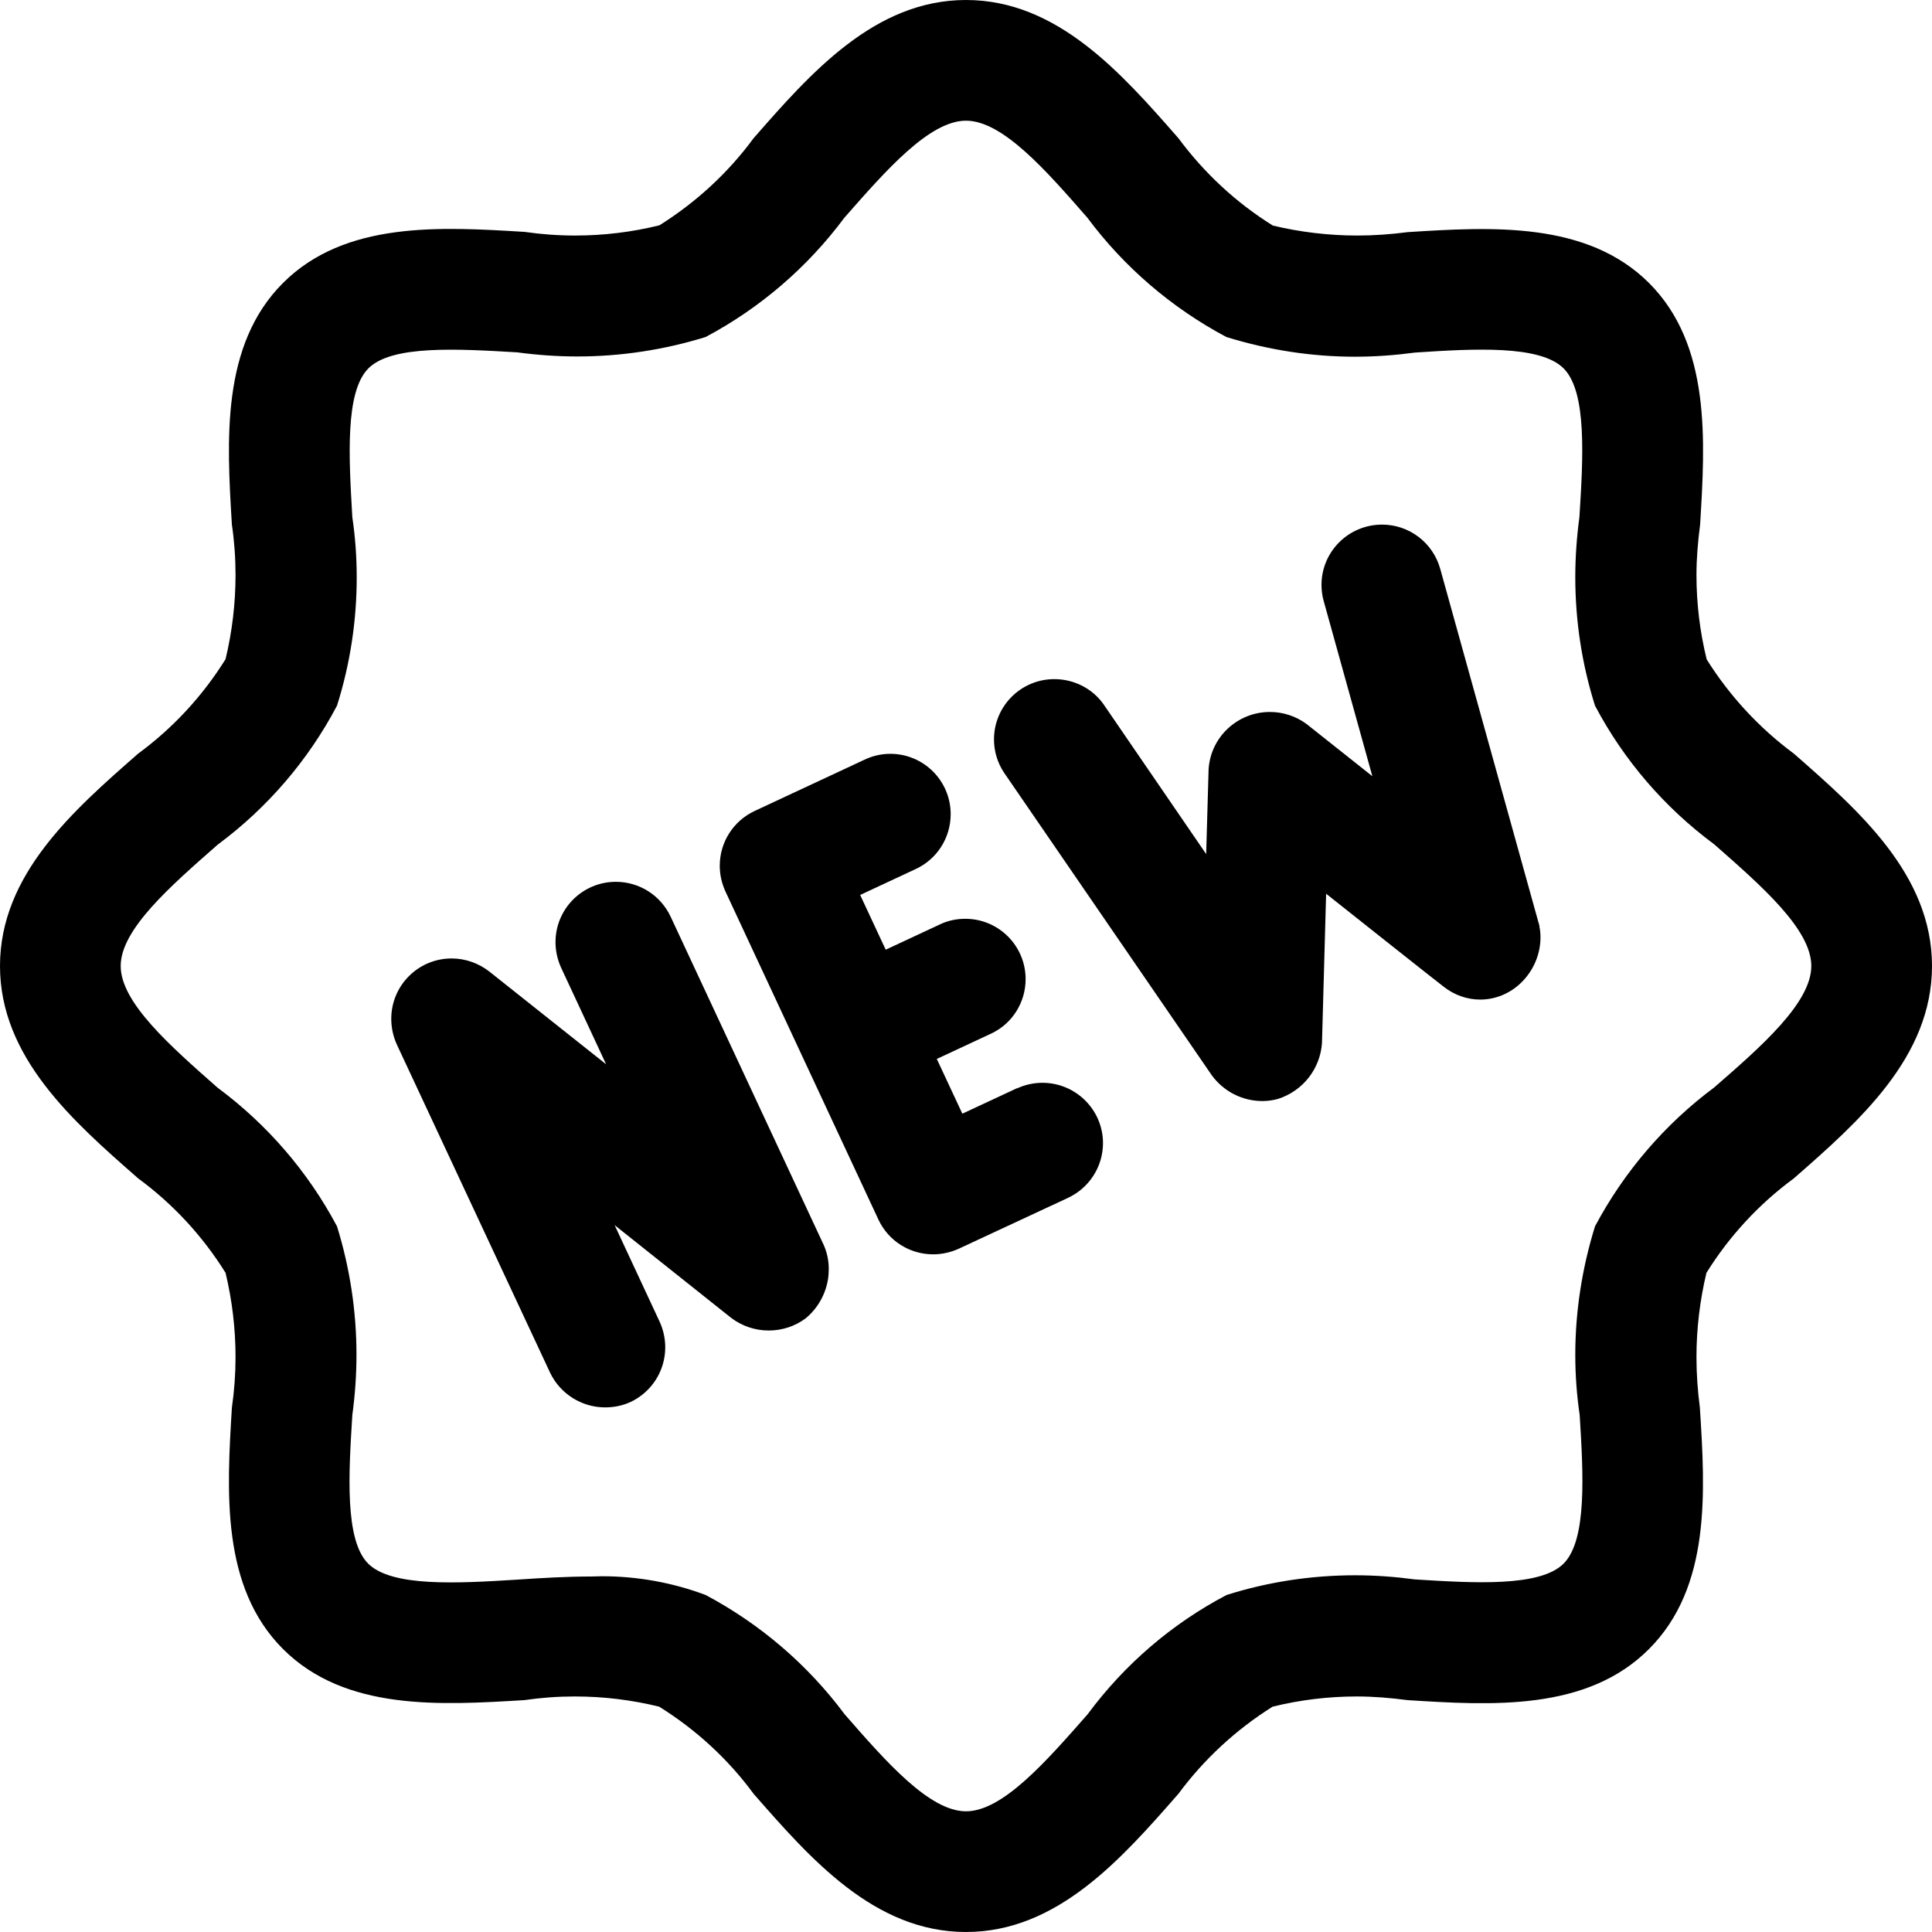
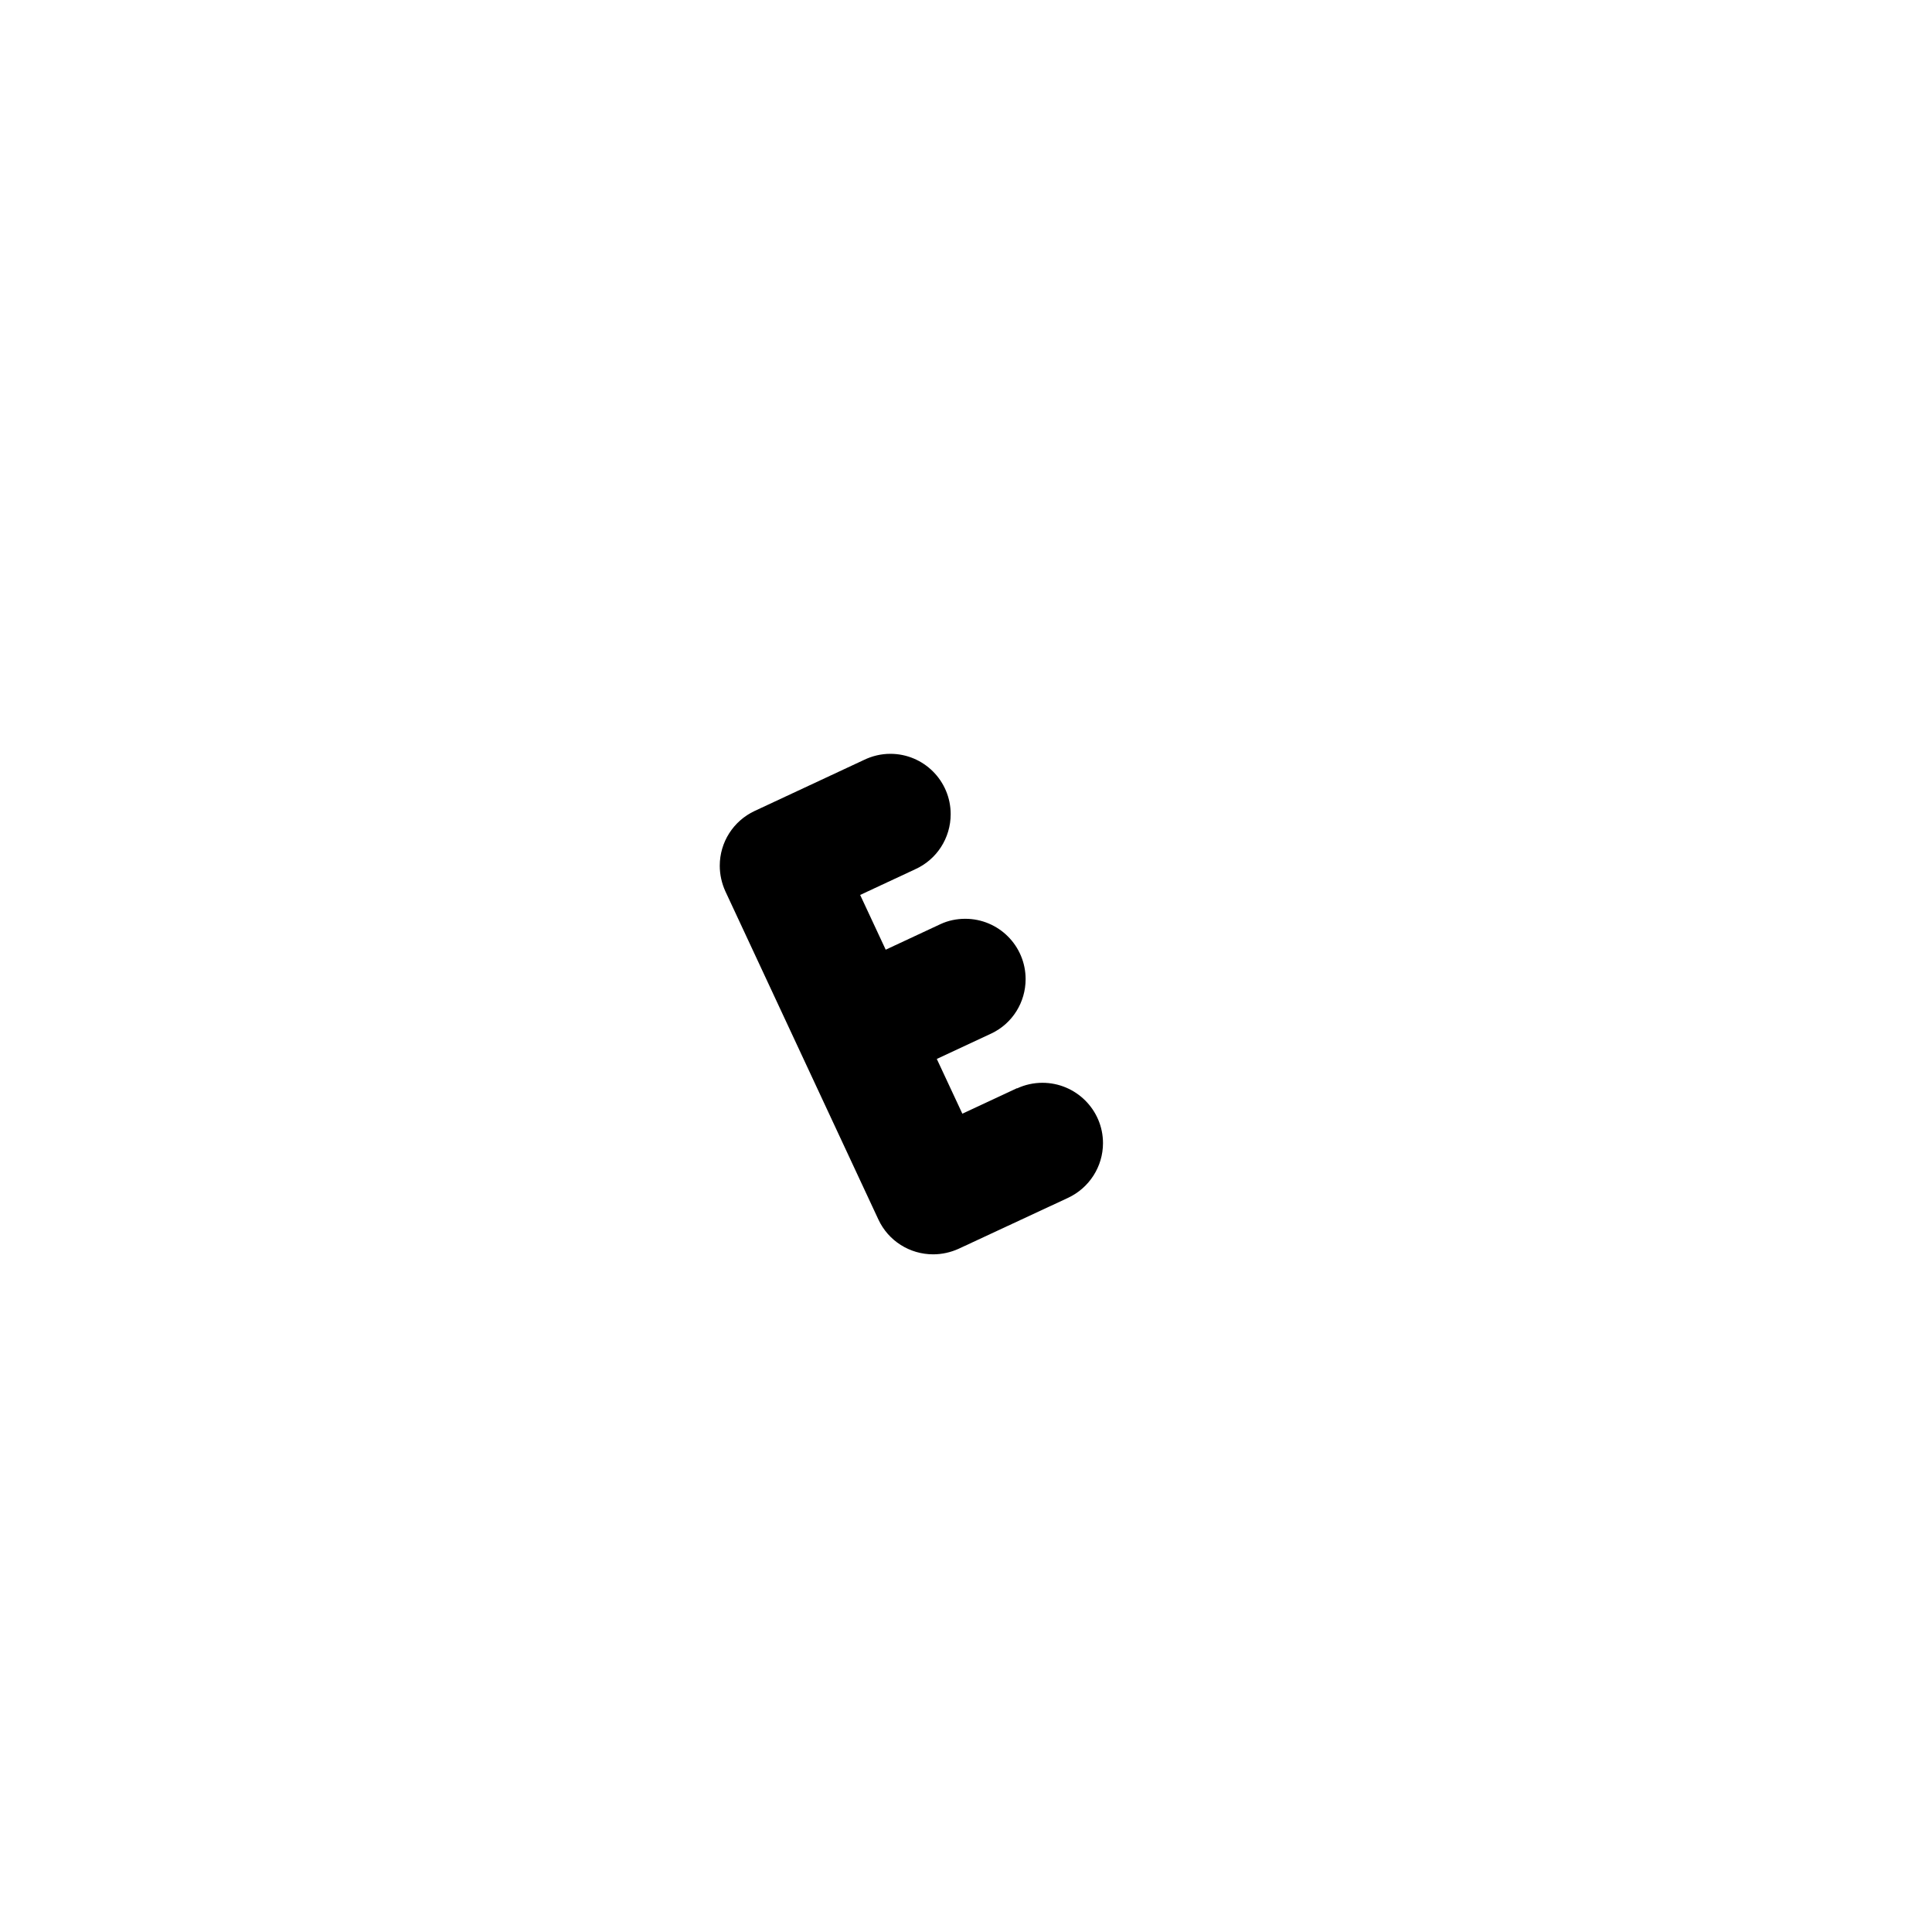
<svg xmlns="http://www.w3.org/2000/svg" xml:space="preserve" width="250px" height="250px" version="1.1" style="shape-rendering:geometricPrecision; text-rendering:geometricPrecision; image-rendering:optimizeQuality; fill-rule:evenodd; clip-rule:evenodd" viewBox="0 0 79.4 79.4">
  <defs>
    <style type="text/css">
   
    .fil0 {fill:black;fill-rule:nonzero}
   
  </style>
  </defs>
  <g id="Livello_x0020_1">
-     <path class="fil0" d="M73.72 30.97c-1.42,-1.05 -2.64,-2.37 -3.58,-3.87 -0.28,-1.14 -0.42,-2.3 -0.42,-3.47 0,-0.69 0.06,-1.38 0.15,-2.07 0.21,-3.46 0.45,-7.38 -2.1,-9.93 -2.55,-2.54 -6.46,-2.31 -9.92,-2.09 -0.69,0.09 -1.38,0.14 -2.07,0.14 -1.17,0 -2.34,-0.14 -3.47,-0.41 -1.51,-0.94 -2.82,-2.16 -3.88,-3.59 -2.33,-2.66 -4.97,-5.68 -8.73,-5.68 -3.76,0 -6.4,3.02 -8.73,5.68 -1.05,1.43 -2.37,2.64 -3.87,3.58 -1.13,0.28 -2.3,0.42 -3.46,0.42 -0.7,0 -1.39,-0.05 -2.08,-0.15 -3.46,-0.21 -7.38,-0.45 -9.93,2.1 -2.55,2.55 -2.31,6.47 -2.1,9.93 0.1,0.68 0.15,1.38 0.15,2.07 0,1.17 -0.14,2.33 -0.41,3.46 -0.94,1.51 -2.16,2.83 -3.59,3.88 -2.66,2.33 -5.68,4.97 -5.68,8.73 0,3.76 3.02,6.4 5.68,8.73 1.43,1.05 2.65,2.37 3.59,3.88 0.27,1.13 0.41,2.29 0.41,3.46 0,0.69 -0.05,1.39 -0.15,2.08 -0.21,3.45 -0.45,7.37 2.1,9.92 2.55,2.55 6.46,2.31 9.92,2.1 0.69,-0.1 1.38,-0.15 2.07,-0.15 1.17,0 2.34,0.14 3.47,0.42 1.51,0.94 2.83,2.15 3.88,3.58 2.33,2.66 4.96,5.68 8.73,5.68 3.76,0 6.4,-3.02 8.73,-5.68 1.05,-1.42 2.37,-2.64 3.87,-3.58 1.13,-0.28 2.3,-0.42 3.46,-0.42 0.7,0 1.39,0.06 2.08,0.15 3.46,0.22 7.38,0.46 9.93,-2.1 2.55,-2.55 2.31,-6.46 2.09,-9.92 -0.09,-0.69 -0.14,-1.38 -0.14,-2.08 0,-1.16 0.14,-2.33 0.41,-3.46 0.94,-1.51 2.16,-2.83 3.59,-3.88 2.66,-2.33 5.68,-4.97 5.68,-8.73 0,-3.76 -3.02,-6.4 -5.68,-8.73zm-3.27 13.72c-2.03,1.51 -3.71,3.47 -4.9,5.71 -0.53,1.71 -0.81,3.49 -0.81,5.28 0,0.83 0.06,1.65 0.18,2.47 0.15,2.41 0.31,5.14 -0.66,6.11 -0.97,0.97 -3.7,0.8 -6.11,0.65 -0.82,-0.11 -1.64,-0.17 -2.46,-0.17 -1.79,0 -3.58,0.27 -5.28,0.81 -2.25,1.18 -4.2,2.86 -5.71,4.9 -1.72,1.96 -3.5,3.99 -5,3.99 -1.5,0 -3.28,-2.03 -4.99,-3.99 -1.51,-2.03 -3.47,-3.71 -5.71,-4.9 -1.36,-0.51 -2.8,-0.77 -4.26,-0.77 -0.14,0 -0.28,0.01 -0.42,0.01 -1.02,0 -2.05,0.06 -3.08,0.13 -2.41,0.15 -5.14,0.31 -6.11,-0.66 -0.97,-0.97 -0.8,-3.7 -0.65,-6.11 0.11,-0.81 0.17,-1.64 0.17,-2.47 0,-1.79 -0.27,-3.57 -0.8,-5.28 -1.19,-2.24 -2.87,-4.19 -4.91,-5.7 -1.95,-1.72 -3.98,-3.5 -3.98,-5 0,-1.5 2.03,-3.27 3.99,-4.99 2.04,-1.51 3.72,-3.47 4.9,-5.71 0.54,-1.71 0.81,-3.49 0.81,-5.27 0,-0.83 -0.06,-1.66 -0.18,-2.47 -0.14,-2.42 -0.31,-5.15 0.66,-6.12 0.96,-0.97 3.7,-0.8 6.11,-0.66 0.82,0.11 1.65,0.17 2.47,0.17 1.79,0 3.57,-0.27 5.28,-0.8 2.24,-1.19 4.19,-2.87 5.7,-4.9 1.72,-1.96 3.5,-3.99 5,-3.99 1.5,0 3.28,2.03 4.99,3.99 1.51,2.03 3.47,3.71 5.71,4.9 1.71,0.53 3.49,0.81 5.28,0.81 0.83,0 1.65,-0.06 2.47,-0.17 2.41,-0.16 5.14,-0.32 6.11,0.65 0.97,0.97 0.8,3.7 0.65,6.11 -0.11,0.82 -0.17,1.65 -0.17,2.47 0,1.79 0.27,3.57 0.81,5.28 1.18,2.24 2.86,4.19 4.9,5.7 1.97,1.73 3.99,3.5 3.99,5 0,1.5 -2.02,3.28 -3.99,4.99z" />
-     <path class="fil0" d="M34.04 52.5c0.01,-0.11 0.02,-0.23 0.02,-0.35 0,-0.34 -0.07,-0.68 -0.21,-0.99l-6.29 -13.49c-0.41,-0.87 -1.28,-1.43 -2.25,-1.43 -1.37,0 -2.48,1.11 -2.48,2.48 0,0.36 0.08,0.72 0.23,1.05l1.85 3.97 -4.81 -3.82c-0.44,-0.34 -0.98,-0.53 -1.54,-0.53 -1.37,0 -2.48,1.11 -2.48,2.48 0,0.37 0.08,0.73 0.23,1.06l6.3 13.49c0.42,0.87 1.3,1.42 2.26,1.42 0.36,0 0.71,-0.07 1.04,-0.22 0.87,-0.41 1.43,-1.28 1.43,-2.25 0,-0.36 -0.08,-0.72 -0.23,-1.05l-1.85 -3.97 4.8 3.82c0.44,0.33 0.98,0.51 1.53,0.51 0.55,0 1.08,-0.17 1.52,-0.5 0.51,-0.42 0.84,-1.02 0.93,-1.68l0 0z" />
    <path class="fil0" d="M41.8 44.72l-2.25 1.05 -1.05 -2.25 2.25 -1.05c0.86,-0.41 1.4,-1.28 1.4,-2.23 0,-1.37 -1.11,-2.48 -2.48,-2.48 -0.35,0 -0.7,0.07 -1.02,0.22l-2.25 1.05 -1.05 -2.25 2.25 -1.05c0.9,-0.4 1.47,-1.29 1.47,-2.27 0,-1.37 -1.11,-2.48 -2.48,-2.48 -0.38,0 -0.75,0.09 -1.08,0.25l-4.5 2.1c-0.87,0.41 -1.43,1.28 -1.43,2.25 0,0.36 0.08,0.72 0.23,1.05l6.29 13.49c0.41,0.88 1.29,1.43 2.25,1.43 0,0 0,0 0,0 0.36,0 0.72,-0.08 1.05,-0.23l0 0 4.49 -2.09c0.88,-0.41 1.44,-1.29 1.44,-2.25 0,-1.37 -1.12,-2.48 -2.49,-2.48 -0.36,0 -0.72,0.08 -1.04,0.23l0 -0.01z" />
-     <path class="fil0" d="M63.27 38.11c0,-0.07 -0.02,-0.13 -0.04,-0.19l-4.04 -14.54c-0.3,-1.08 -1.28,-1.82 -2.39,-1.82 -1.38,0 -2.49,1.11 -2.49,2.48 0,0.22 0.03,0.45 0.09,0.66l2 7.2 -2.71 -2.15c-0.44,-0.32 -0.96,-0.49 -1.5,-0.49 -1.33,0 -2.44,1.03 -2.52,2.36l-0.1 3.48 -4.22 -6.16c-0.46,-0.65 -1.22,-1.03 -2.02,-1.03 -1.37,0 -2.48,1.11 -2.48,2.48 0,0.48 0.14,0.95 0.41,1.36l8.54 12.44c0.49,0.67 1.26,1.06 2.08,1.06 0.22,0 0.44,-0.03 0.65,-0.09 1.02,-0.33 1.73,-1.24 1.8,-2.3l0.17 -6.13c0,0 4.8,3.81 4.83,3.82 0.43,0.34 0.96,0.53 1.5,0.53 0.71,0 1.38,-0.32 1.84,-0.86 0.41,-0.47 0.64,-1.08 0.64,-1.7 0,-0.14 -0.01,-0.28 -0.04,-0.41l0 0z" />
  </g>
</svg>